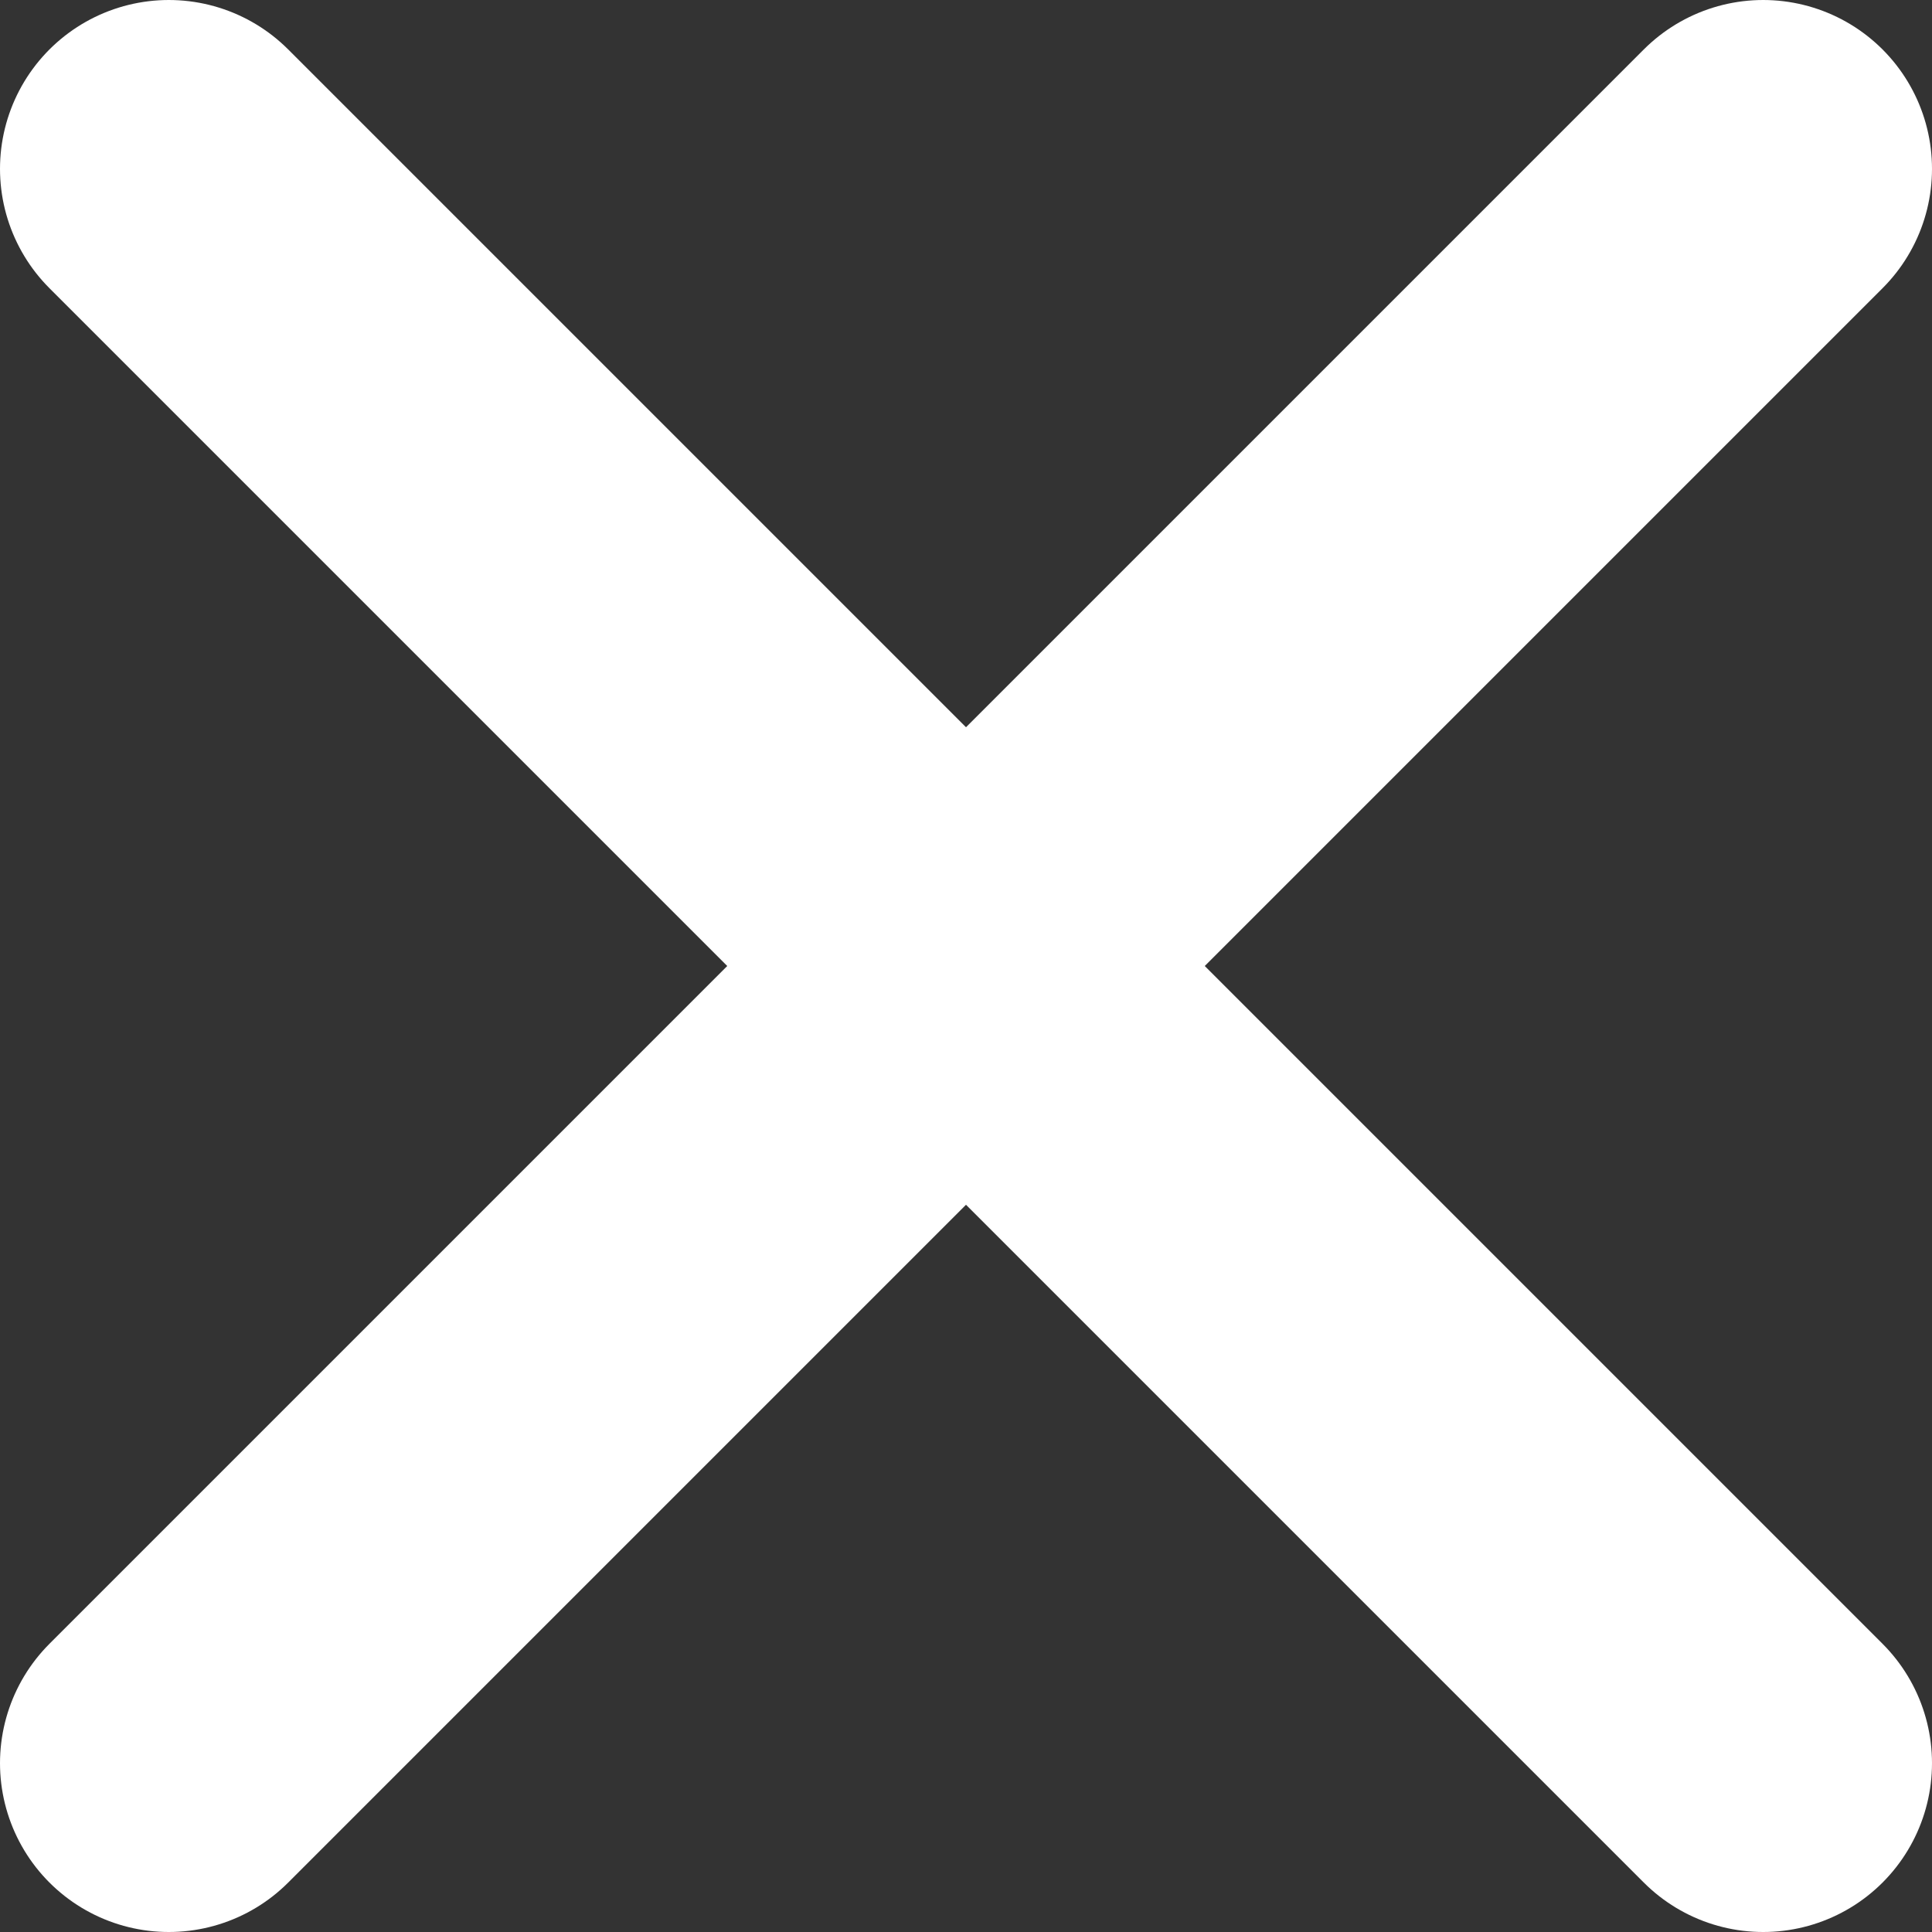
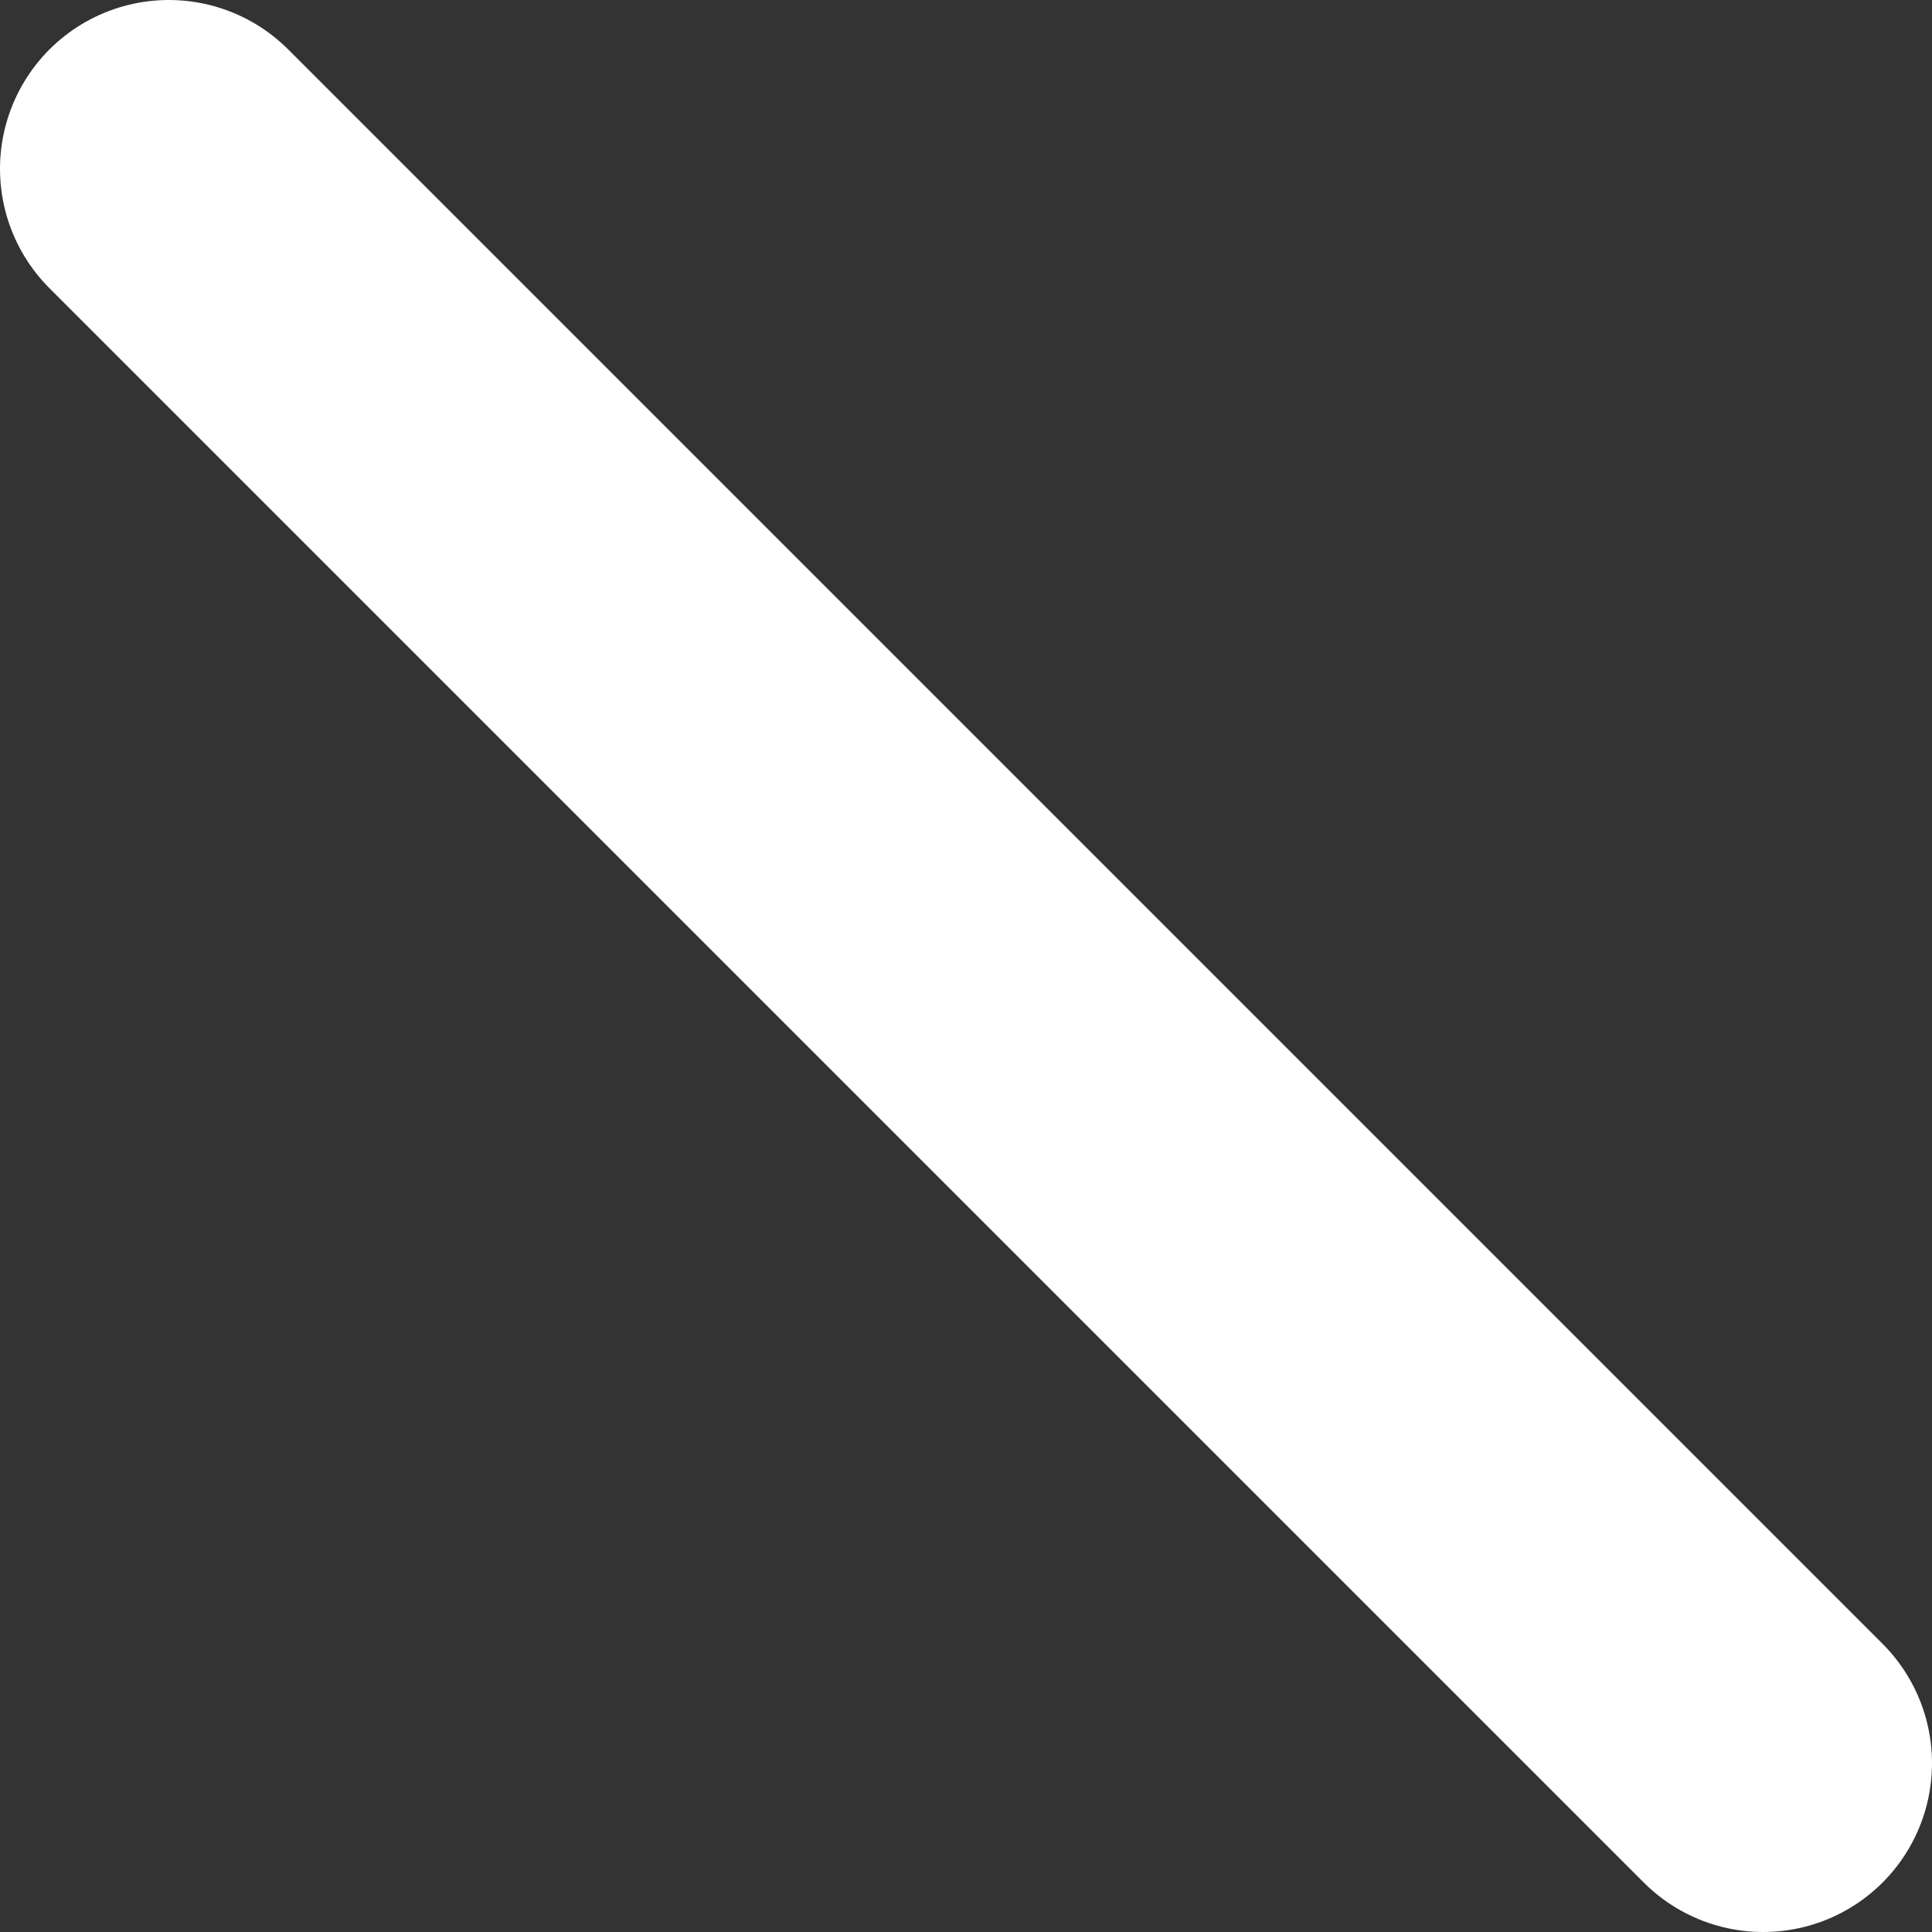
<svg xmlns="http://www.w3.org/2000/svg" width="11.444px" height="11.444px" viewBox="0 0 11.444 11.444" version="1.1">
  <rect x="0" y="0" width="11.444" height="11.444" fill="#333333" stroke="none" />
  <title>btn_close</title>
  <g id="Page-1" stroke="none" stroke-width="1" fill="none" fill-rule="evenodd" stroke-linecap="round">
    <g id="CMS-2-modal" transform="translate(-1144.278, -164.278)" stroke="#FFFFFF" stroke-width="2">
      <g id="btn_close" transform="translate(1145, 165)">
-         <line x1="9.722" y1="0.278" x2="0.278" y2="9.722" id="Line" />
        <line x1="9.722" y1="9.722" x2="0.278" y2="0.278" id="Line" />
      </g>
    </g>
  </g>
</svg>